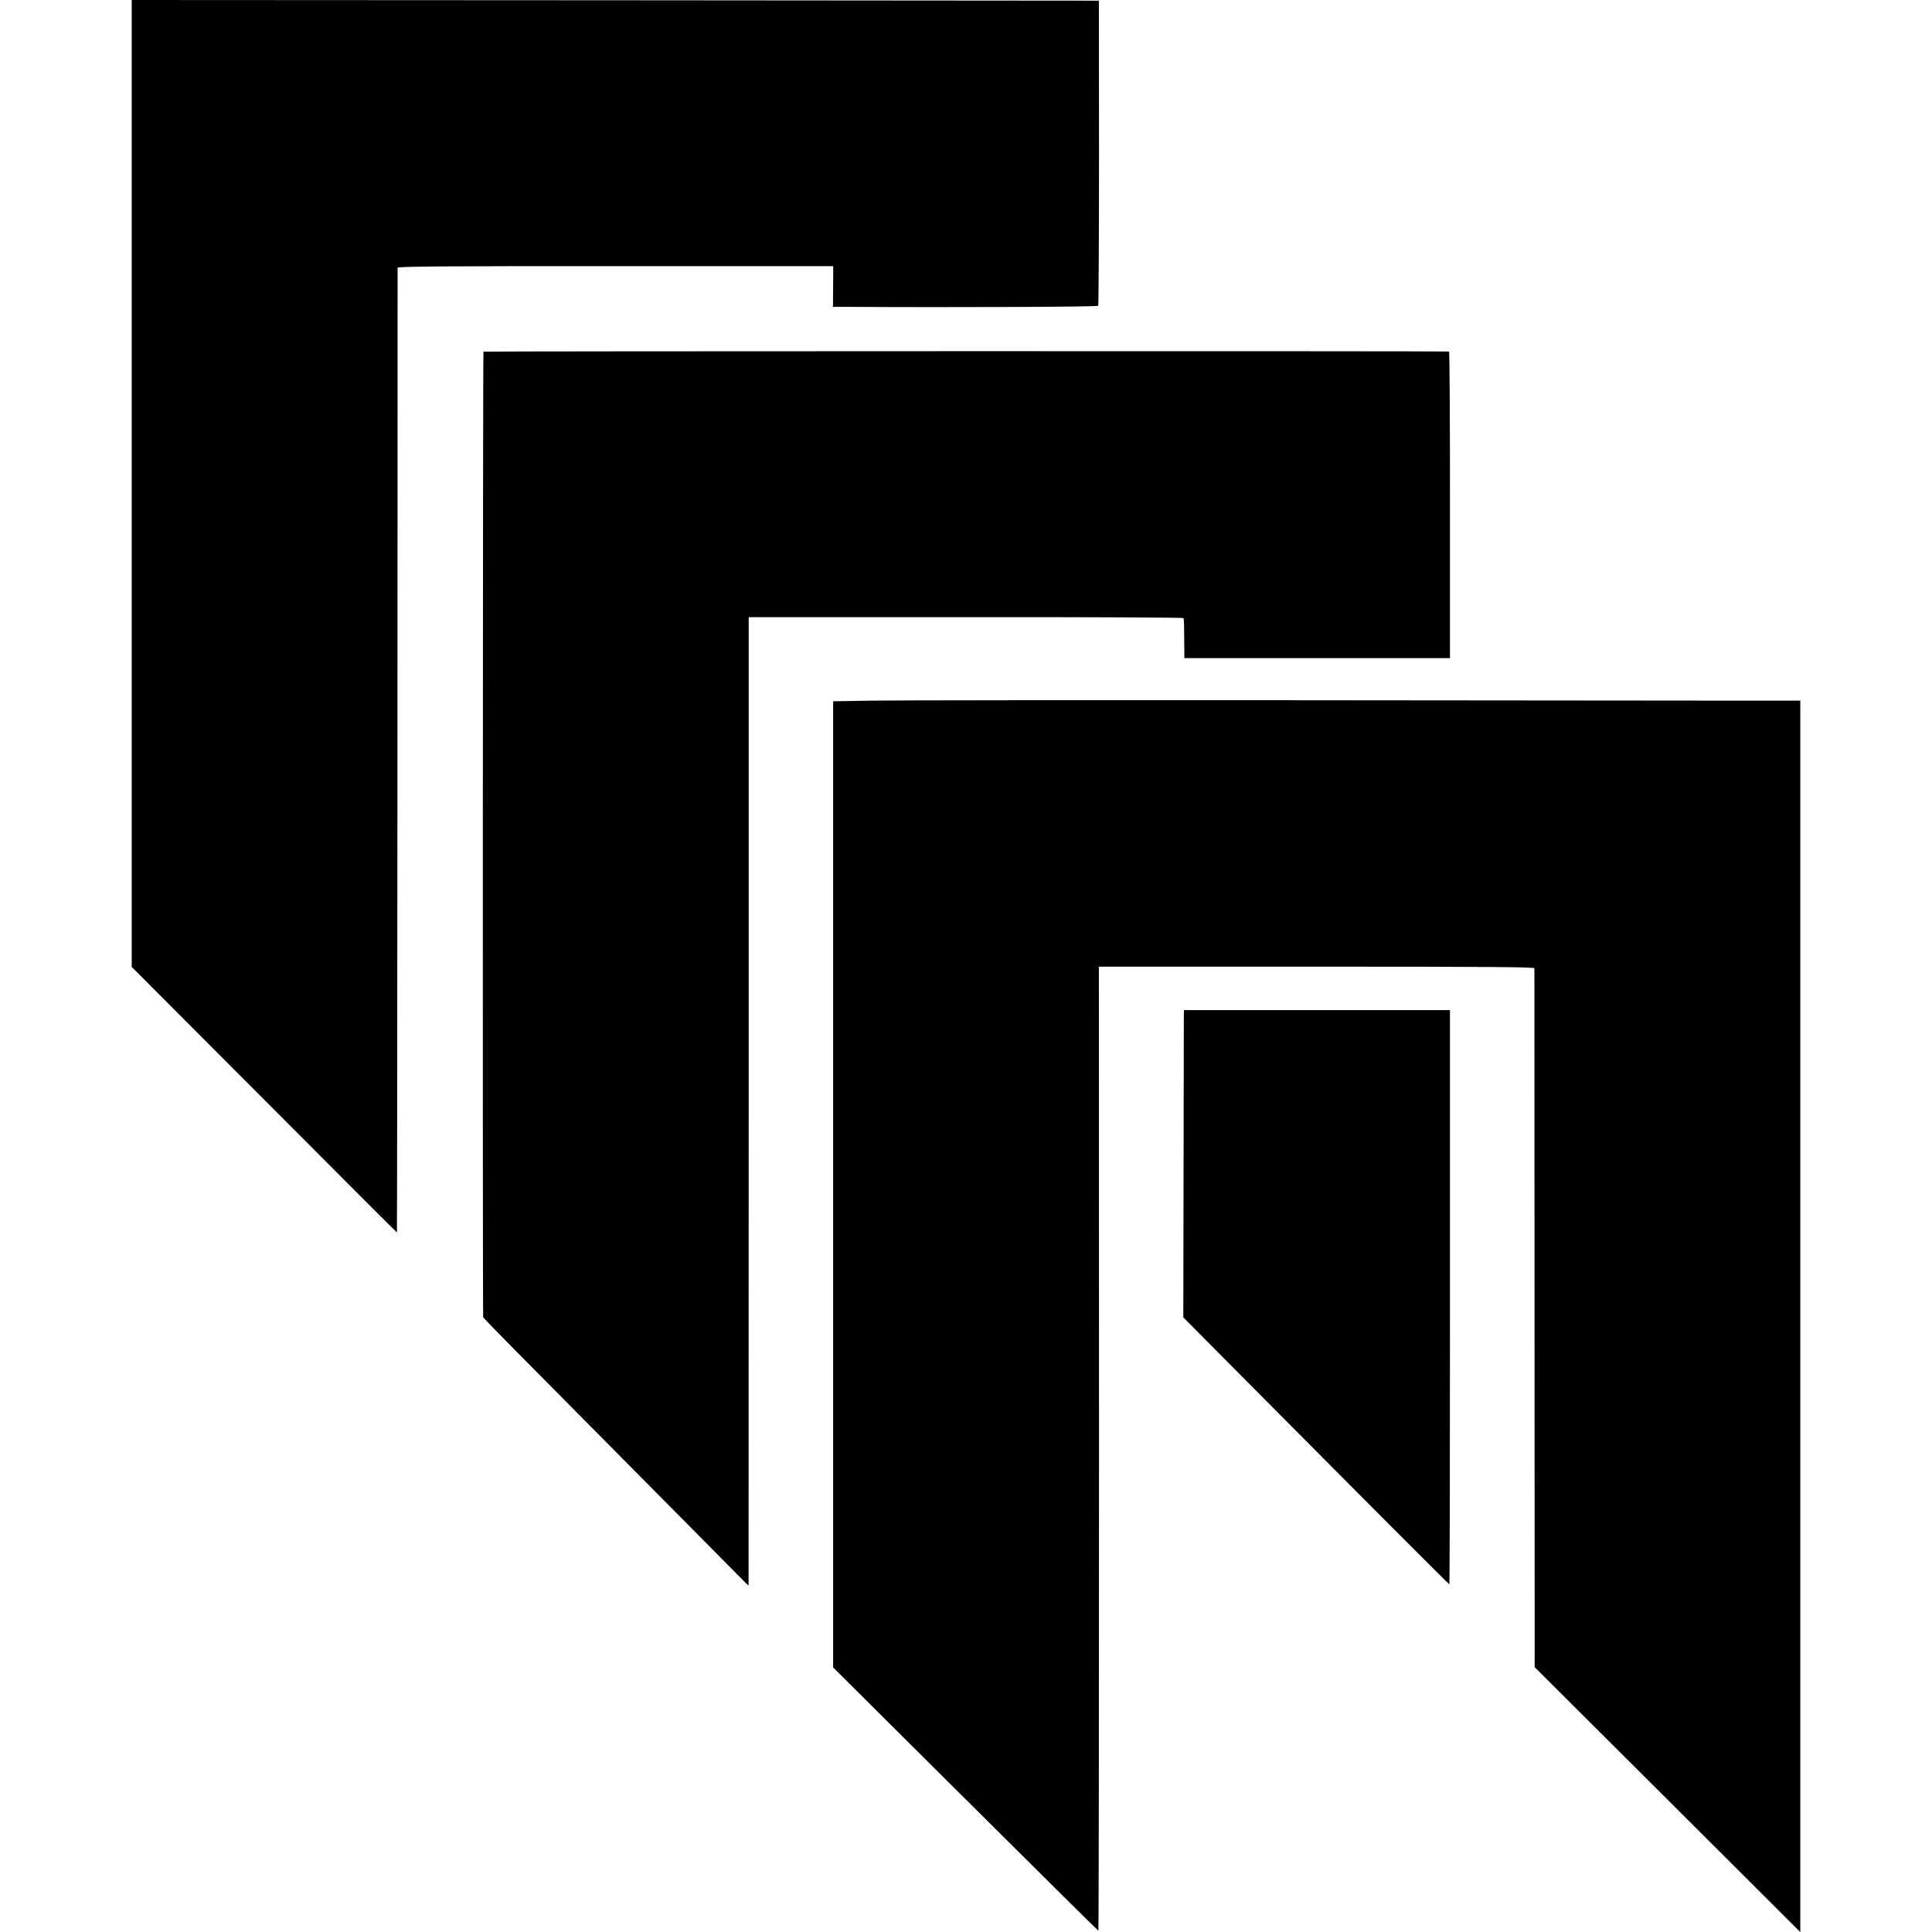
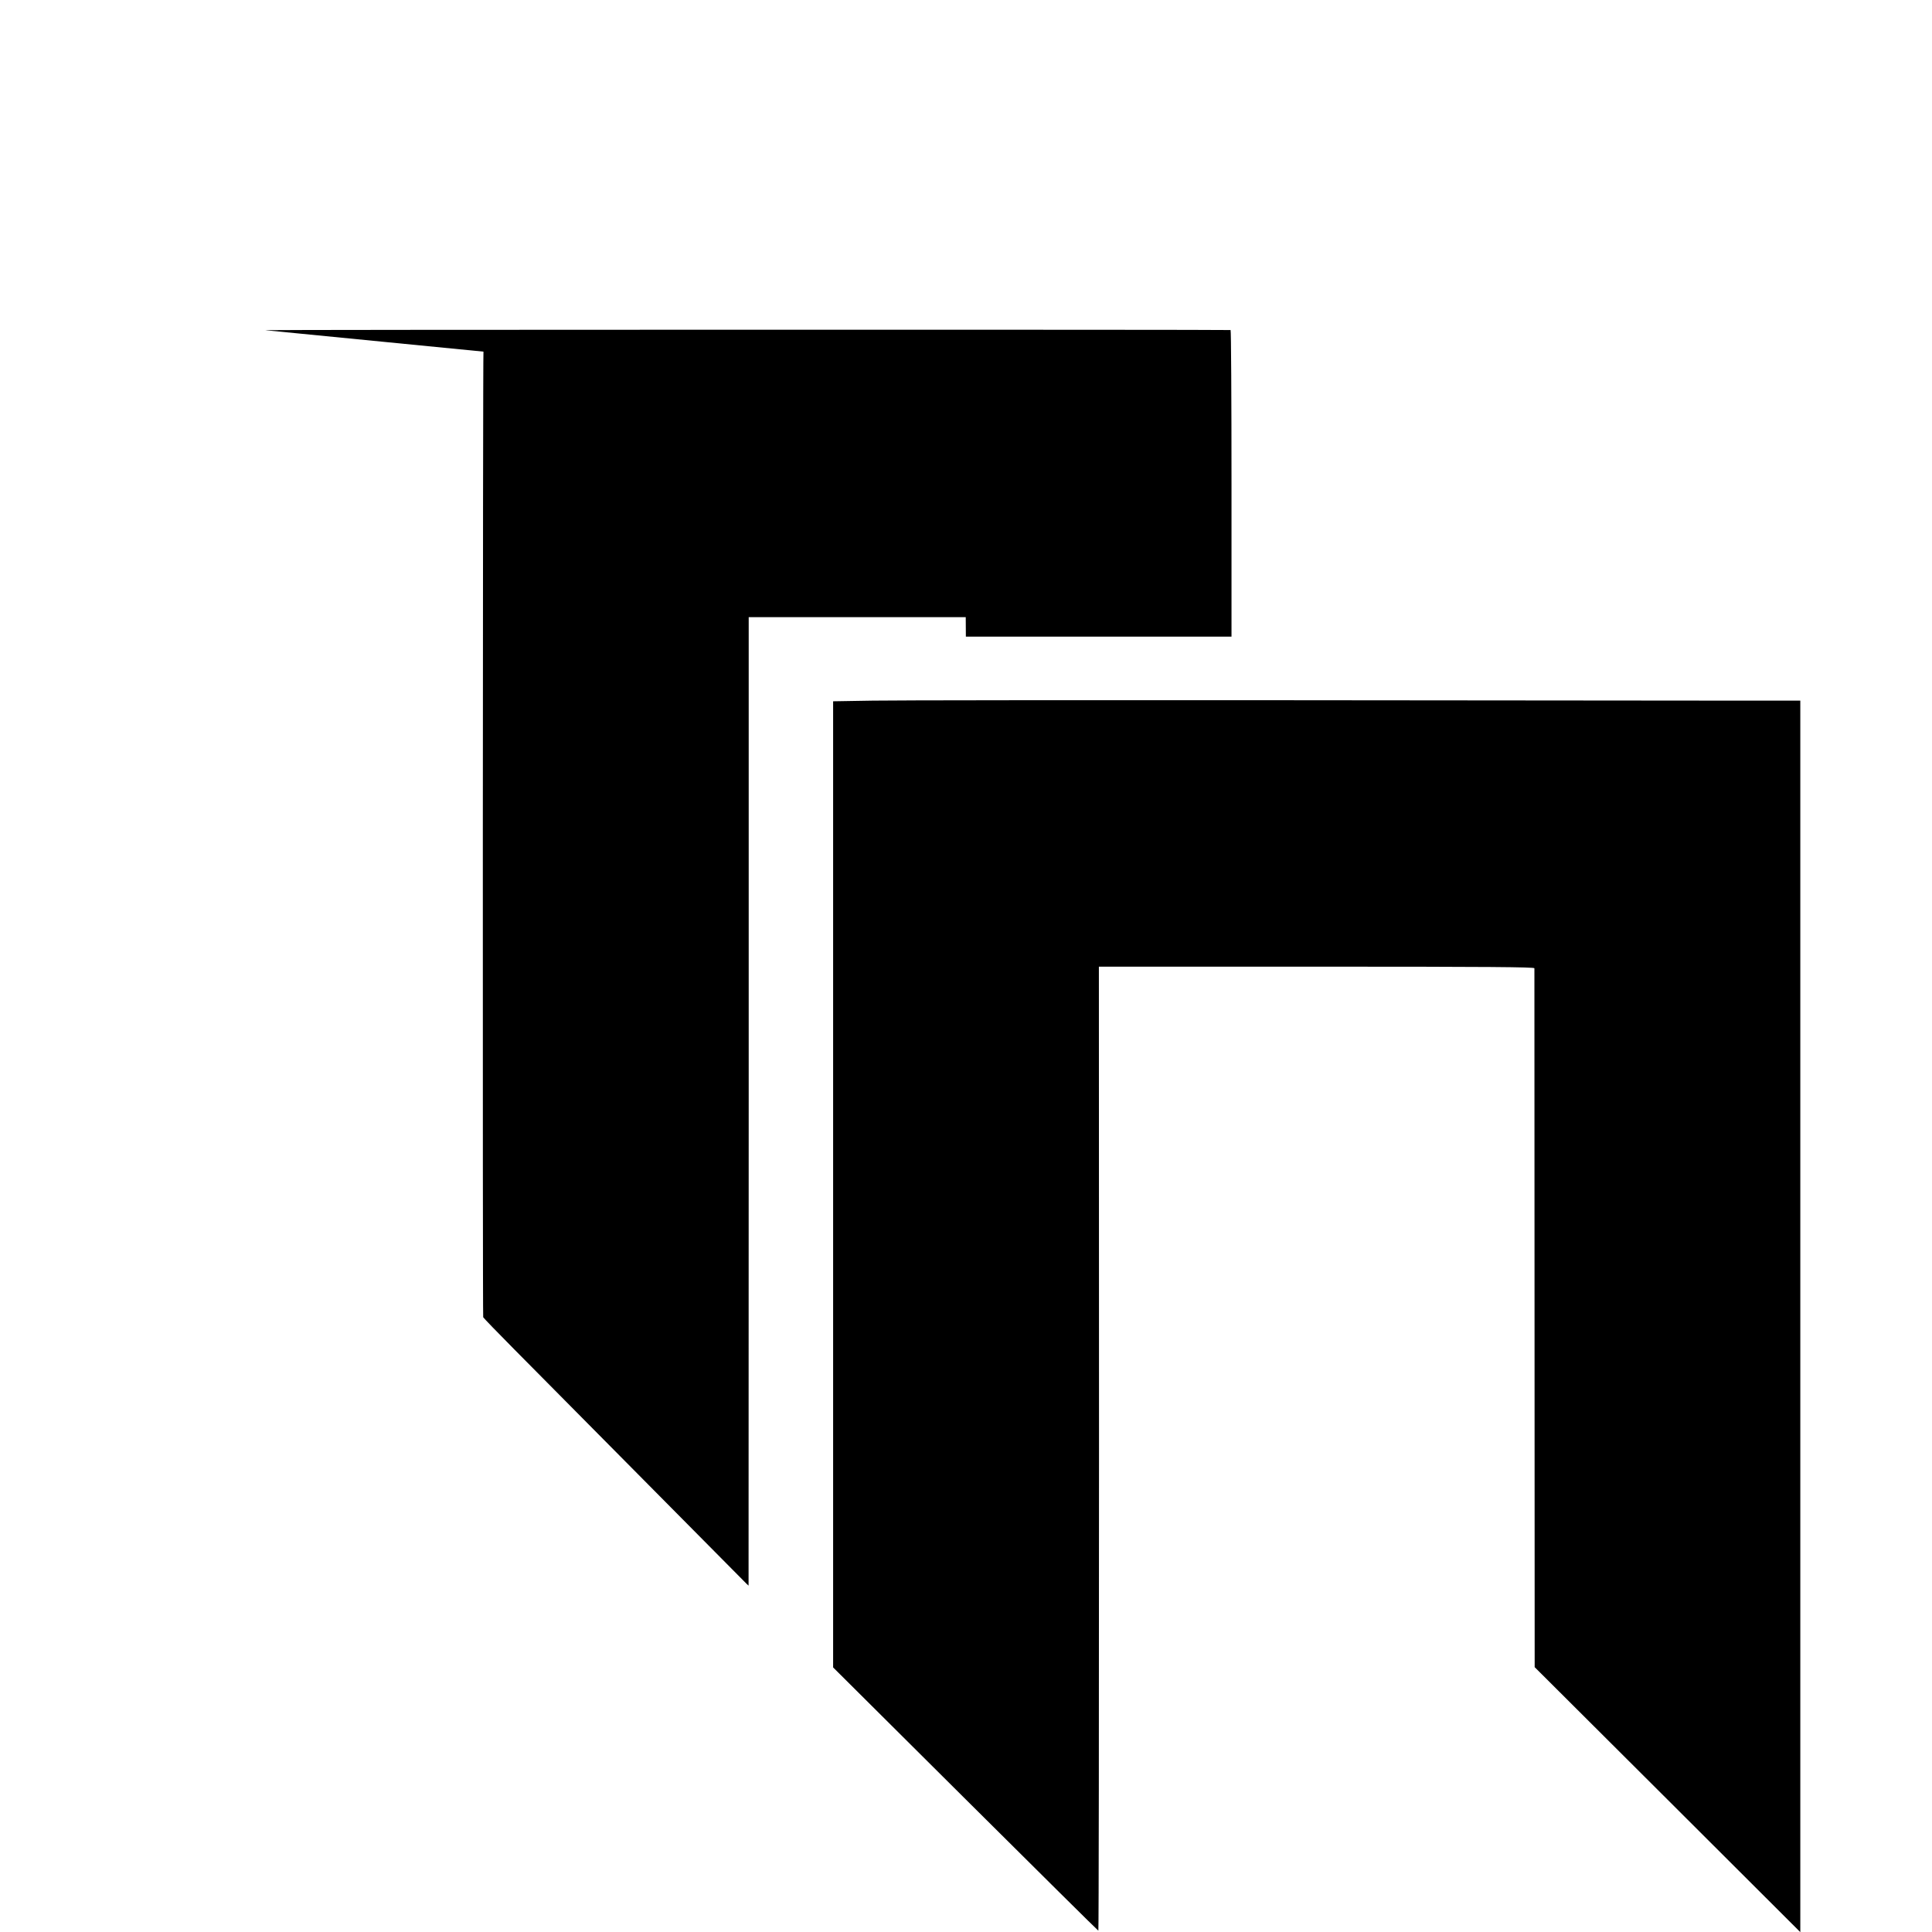
<svg xmlns="http://www.w3.org/2000/svg" version="1.0" width="1467pt" height="1467pt" viewBox="0 0 1467 1467" preserveAspectRatio="xMidYMid meet">
  <g transform="translate(0,1467) scale(0.1,-0.1)" fill="#000000" stroke="none">
-     <path d="M1000 10999 l0 -3671 893 -895 c785 -787 1110 -1112 1121 -1121 1 -1 3 1644 4 3655 0 2012 1 3664 1 3670 1 10 351 13 1654 12 l1654 0 -1 -155 -1 -154 95 0 c868 -5 1914 0 1919 8 3 6 6 529 6 1164 l-1 1153 -3672 3 -3672 2 0 -3671z" />
-     <path d="M3671 12000 c-5 -4 -7 -7299 -2 -7332 1 -4 106 -113 234 -242 176 -178 1274 -1286 1731 -1747 26 -27 49 -49 50 -49 0 0 1 1655 1 3677 l0 3677 1648 0 c907 1 1651 -3 1654 -7 3 -5 5 -75 5 -156 l1 -148 1008 0 1009 0 0 1164 c0 639 -3 1164 -7 1164 -25 4 -7326 3 -7332 -1z" />
+     <path d="M3671 12000 c-5 -4 -7 -7299 -2 -7332 1 -4 106 -113 234 -242 176 -178 1274 -1286 1731 -1747 26 -27 49 -49 50 -49 0 0 1 1655 1 3677 l0 3677 1648 0 l1 -148 1008 0 1009 0 0 1164 c0 639 -3 1164 -7 1164 -25 4 -7326 3 -7332 -1z" />
    <path d="M6626 9350 l-300 -5 0 -3668 0 -3668 1005 -1000 c552 -549 1006 -999 1009 -999 3 0 5 1647 5 3660 l-1 3660 1653 0 c1315 0 1653 -3 1654 -12 0 -7 1 -1204 1 -2660 l1 -2647 1009 -1006 1008 -1006 0 4675 0 4676 -487 0 c-269 0 -1786 1 -3373 3 -1587 1 -3020 0 -3184 -3z" />
-     <path d="M8989 6953 c0 -27 -1 -552 -2 -1167 l-2 -1119 400 -403 c958 -965 1616 -1624 1620 -1624 3 0 5 981 5 2180 l0 2180 -1010 0 -1010 0 -1 -47z" />
  </g>
</svg>